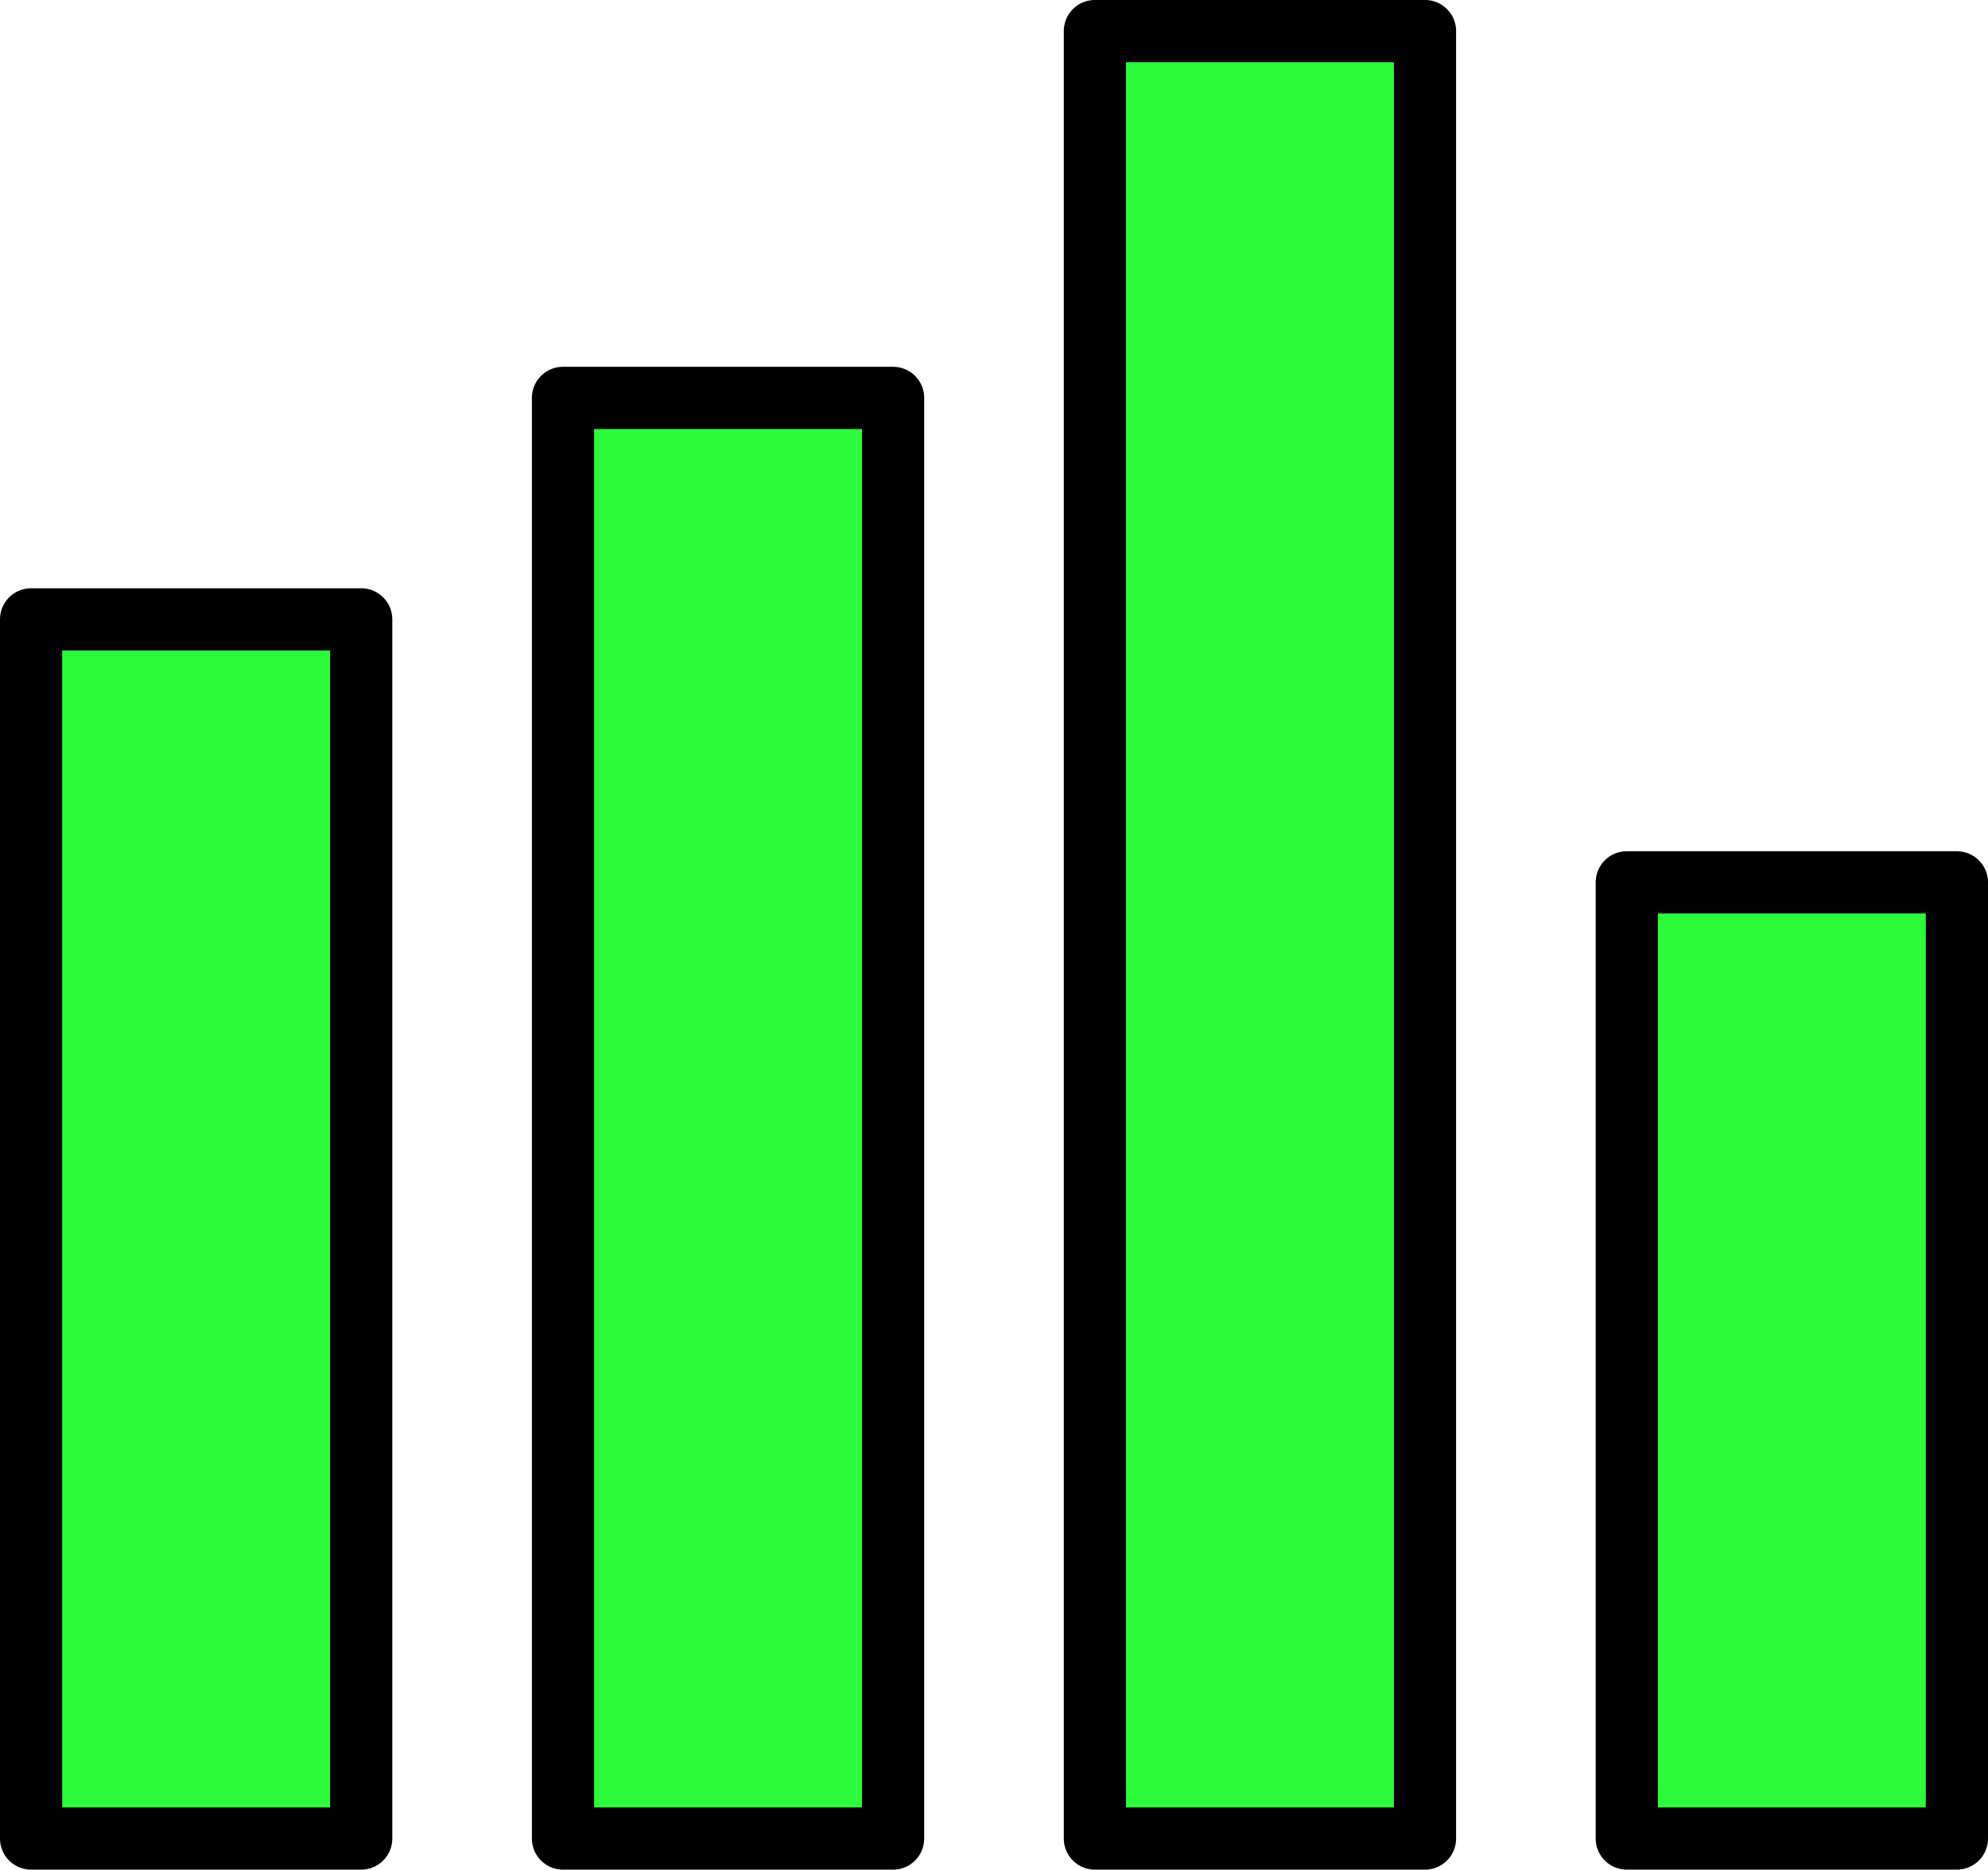
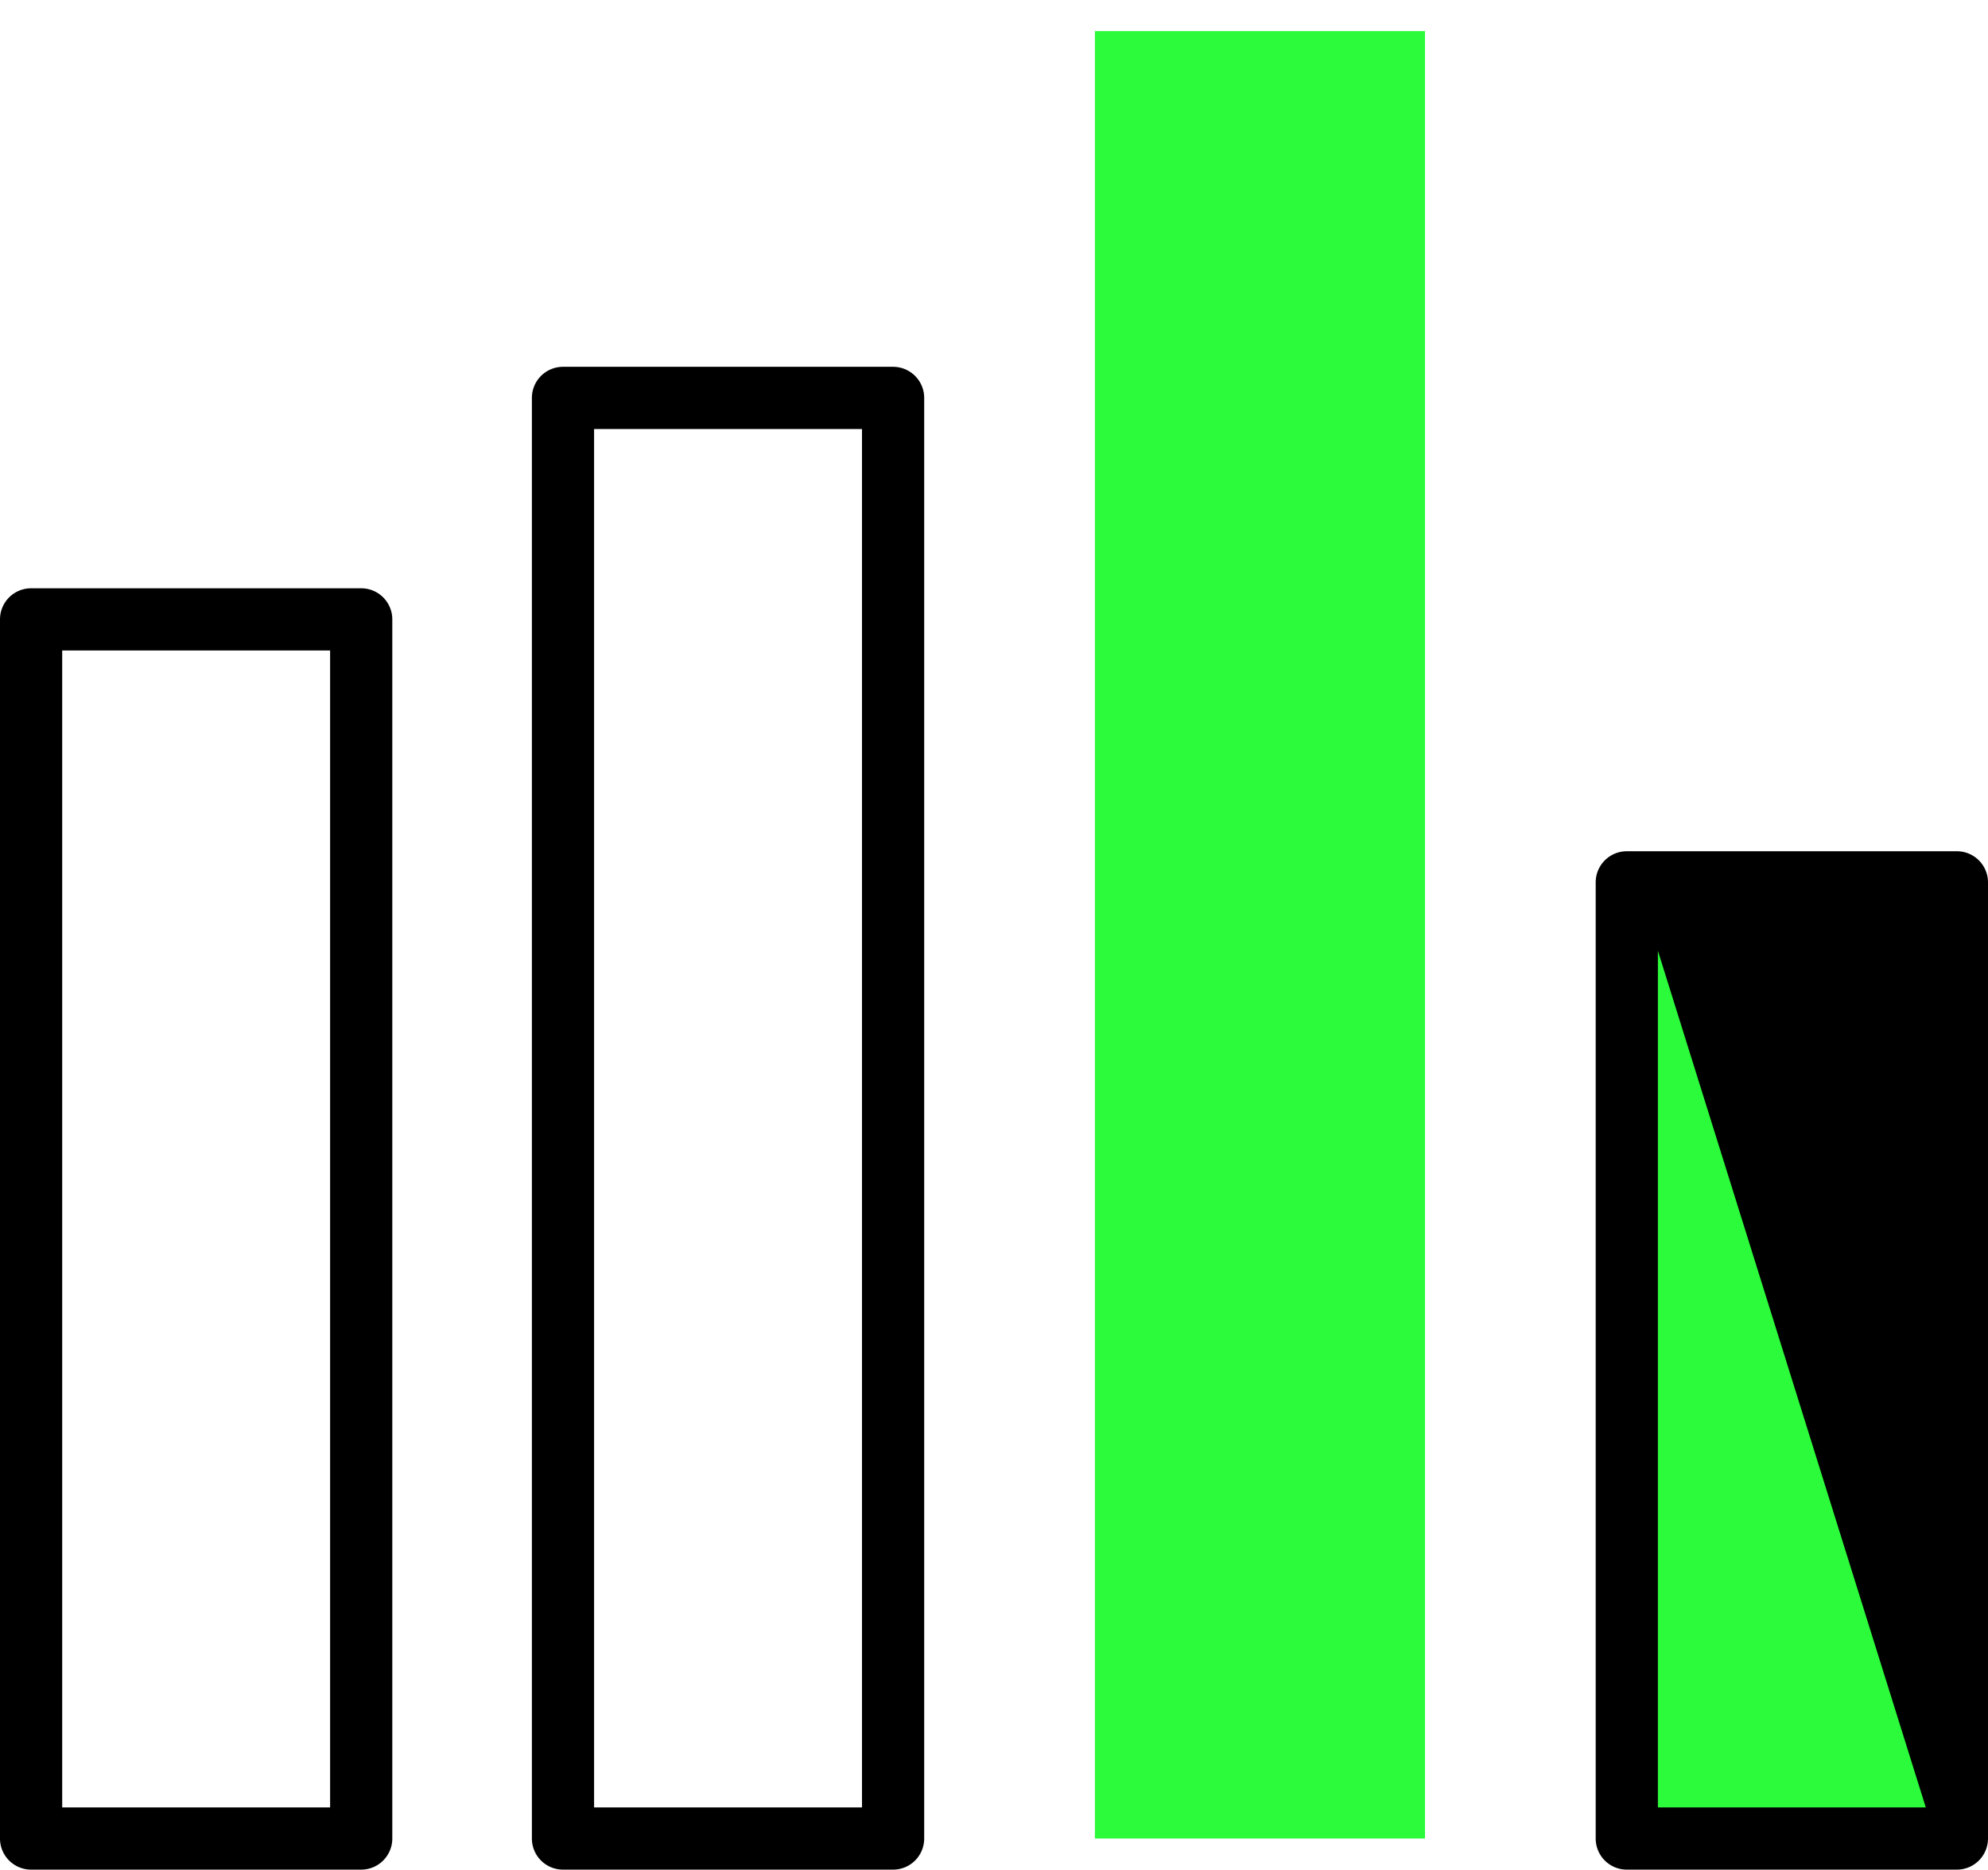
<svg xmlns="http://www.w3.org/2000/svg" width="191.776" height="180.31" viewBox="0 0 191.776 180.31">
  <g id="グラフ" transform="translate(998.468 214.422)">
    <g id="Group_15563" data-name="Group 15563">
-       <rect id="Rectangle_34177" data-name="Rectangle 34177" width="31.844" height="138.934" transform="translate(-944.158 -176.046)" fill="#2cfb3b" />
      <path id="長方形_34177_-_アウトライン" data-name="長方形 34177 - アウトライン" d="M0-3H31.844a3,3,0,0,1,3,3V138.934a3,3,0,0,1-3,3H0a3,3,0,0,1-3-3V0A3,3,0,0,1,0-3ZM28.844,3H3V135.934H28.844Z" transform="translate(-944.158 -176.046)" />
    </g>
    <g id="Group_15564" data-name="Group 15564">
      <rect id="Rectangle_34178" data-name="Rectangle 34178" width="31.844" height="174.31" transform="translate(-892.847 -211.422)" fill="#2cfb3b" />
-       <path id="長方形_34178_-_アウトライン" data-name="長方形 34178 - アウトライン" d="M0-3H31.844a3,3,0,0,1,3,3V174.31a3,3,0,0,1-3,3H0a3,3,0,0,1-3-3V0A3,3,0,0,1,0-3ZM28.844,3H3V171.31H28.844Z" transform="translate(-892.847 -211.422)" />
    </g>
    <g id="Group_15565" data-name="Group 15565">
      <rect id="Rectangle_34179" data-name="Rectangle 34179" width="31.844" height="92.214" transform="translate(-841.537 -129.326)" fill="#2cfb3b" />
-       <path id="長方形_34179_-_アウトライン" data-name="長方形 34179 - アウトライン" d="M0-3H31.844a3,3,0,0,1,3,3V92.214a3,3,0,0,1-3,3H0a3,3,0,0,1-3-3V0A3,3,0,0,1,0-3ZM28.844,3H3V89.214H28.844Z" transform="translate(-841.537 -129.326)" />
+       <path id="長方形_34179_-_アウトライン" data-name="長方形 34179 - アウトライン" d="M0-3H31.844a3,3,0,0,1,3,3V92.214a3,3,0,0,1-3,3H0a3,3,0,0,1-3-3V0A3,3,0,0,1,0-3ZH3V89.214H28.844Z" transform="translate(-841.537 -129.326)" />
    </g>
    <g id="Group_15566" data-name="Group 15566">
-       <rect id="Rectangle_34180" data-name="Rectangle 34180" width="31.844" height="117.575" transform="translate(-995.468 -154.687)" fill="#2cfb3b" />
      <path id="長方形_34180_-_アウトライン" data-name="長方形 34180 - アウトライン" d="M0-3H31.844a3,3,0,0,1,3,3V117.575a3,3,0,0,1-3,3H0a3,3,0,0,1-3-3V0A3,3,0,0,1,0-3ZM28.844,3H3V114.575H28.844Z" transform="translate(-995.468 -154.687)" />
    </g>
  </g>
</svg>